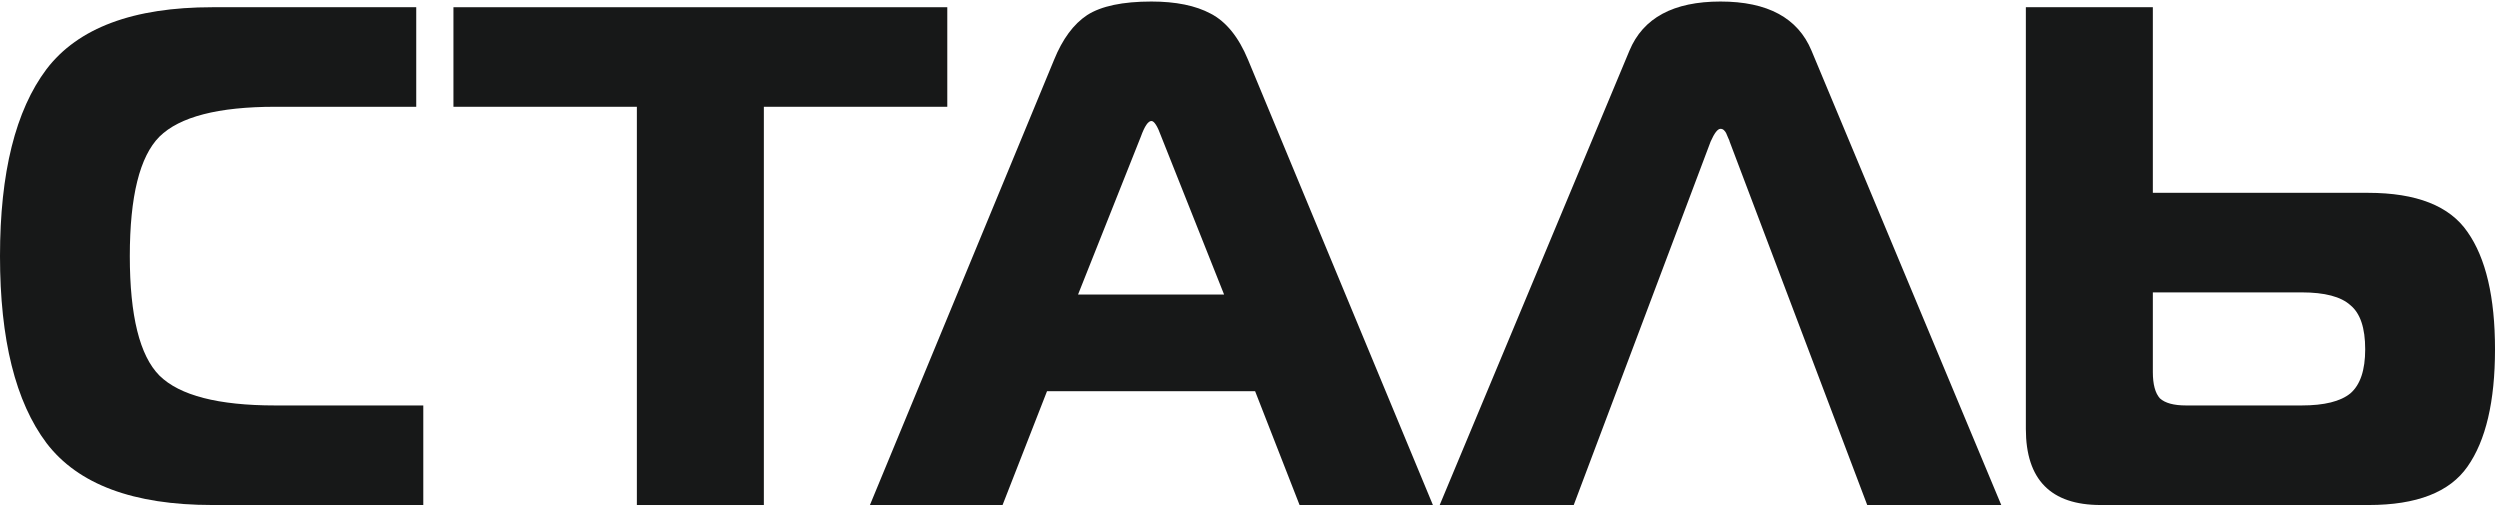
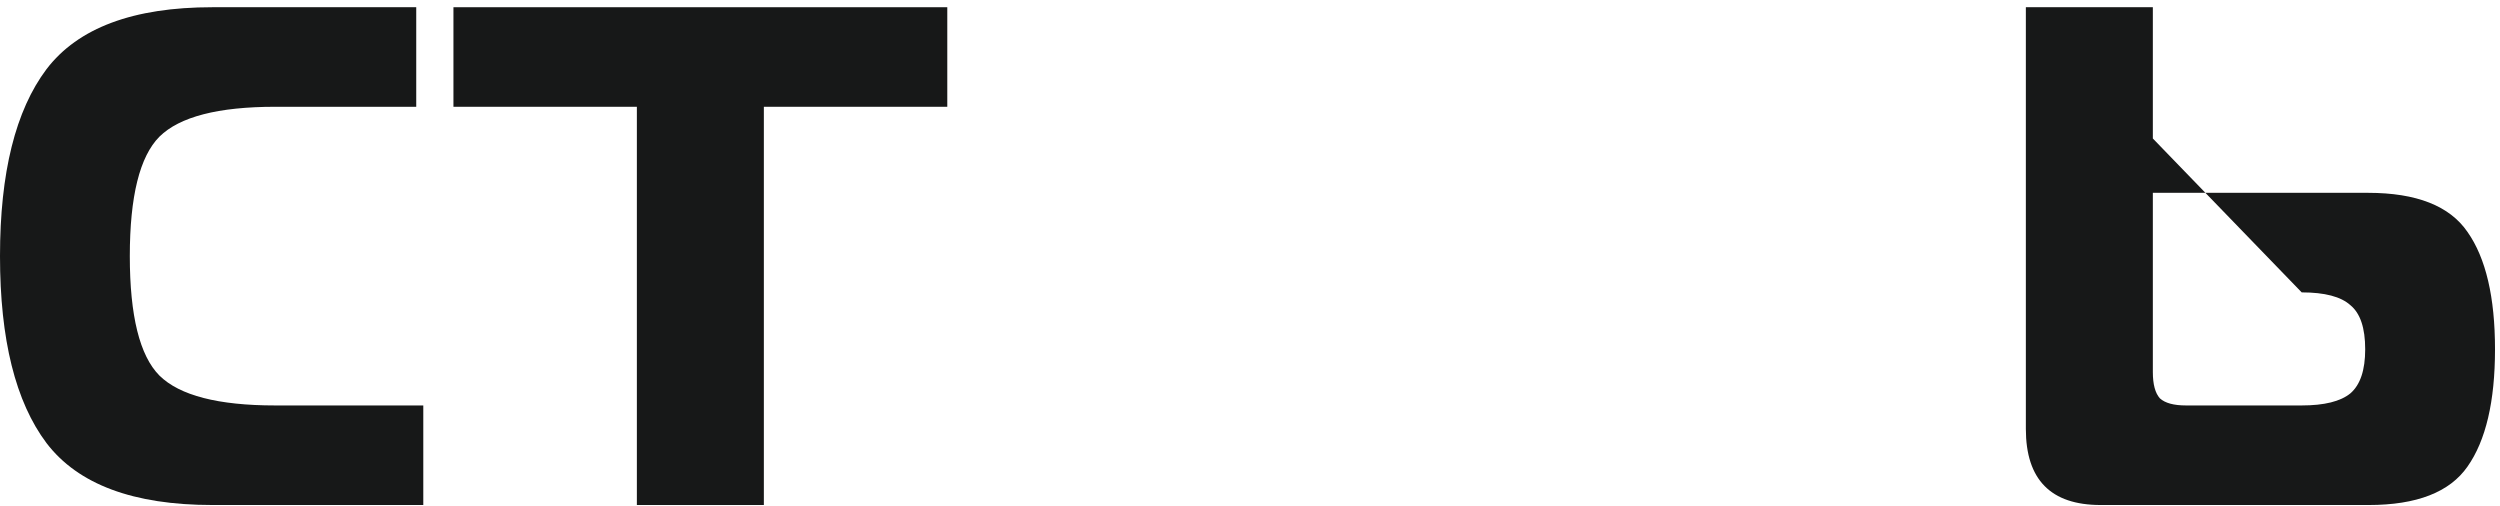
<svg xmlns="http://www.w3.org/2000/svg" width="400" height="81" viewBox="0 0 400 81" fill="none">
  <path d="M67.727 80.802H33.976C21.334 80.802 12.492 77.502 7.45 70.903C2.483 64.303 0 54.329 0 40.979C0 27.628 2.483 17.654 7.45 11.055C12.492 4.455 21.334 1.156 33.976 1.156H66.598V17.085H44.023C34.917 17.085 28.746 18.678 25.511 21.864C22.35 25.049 20.77 31.421 20.77 40.979C20.77 50.536 22.35 56.908 25.511 60.094C28.746 63.279 34.917 64.872 44.023 64.872H67.727V80.802Z" fill="#171818" />
  <path d="M122.217 80.802H101.899V17.085H72.551V1.156H151.566V17.085H122.217V80.802Z" fill="#171818" />
-   <path d="M139.189 80.802L168.65 9.575C170.004 6.238 171.773 3.848 173.955 2.407C176.213 0.966 179.637 0.245 184.227 0.245C188.14 0.245 191.301 0.89 193.709 2.18C196.192 3.469 198.186 5.934 199.691 9.575L229.265 80.802H207.931L200.82 62.597H167.521L160.41 80.802H139.189ZM182.534 21.864L172.488 47.123H195.853L185.807 21.864C185.205 20.195 184.679 19.36 184.227 19.36C183.7 19.36 183.136 20.195 182.534 21.864Z" fill="#171818" />
-   <path d="M230.351 80.802L260.715 8.096C262.898 2.862 267.751 0.245 275.277 0.245C282.802 0.245 287.655 2.862 289.838 8.096L320.202 80.802H298.755L276.744 22.66C276.744 22.584 276.669 22.395 276.518 22.091C276.368 21.712 276.255 21.446 276.18 21.295C276.104 21.143 275.991 20.991 275.841 20.84C275.69 20.688 275.502 20.612 275.277 20.612C274.825 20.612 274.298 21.295 273.696 22.66L251.798 80.802H230.351Z" fill="#171818" />
-   <path d="M324.137 1.156H344.455V30.852H378.883C386.634 30.852 391.939 32.938 394.799 37.11C397.734 41.282 399.201 47.54 399.201 55.884C399.201 64.228 397.734 70.486 394.799 74.657C391.939 78.754 386.671 80.802 378.996 80.802H336.102C328.125 80.802 324.137 76.743 324.137 68.627V1.156ZM368.272 46.781H344.455V59.525C344.455 61.497 344.831 62.9 345.584 63.735C346.412 64.493 347.804 64.872 349.76 64.872H368.272C371.884 64.872 374.481 64.228 376.061 62.938C377.641 61.573 378.431 59.221 378.431 55.884C378.431 52.47 377.641 50.119 376.061 48.829C374.556 47.464 371.96 46.781 368.272 46.781Z" fill="#171818" />
+   <path d="M324.137 1.156H344.455V30.852H378.883C386.634 30.852 391.939 32.938 394.799 37.11C397.734 41.282 399.201 47.54 399.201 55.884C399.201 64.228 397.734 70.486 394.799 74.657C391.939 78.754 386.671 80.802 378.996 80.802H336.102C328.125 80.802 324.137 76.743 324.137 68.627V1.156ZH344.455V59.525C344.455 61.497 344.831 62.9 345.584 63.735C346.412 64.493 347.804 64.872 349.76 64.872H368.272C371.884 64.872 374.481 64.228 376.061 62.938C377.641 61.573 378.431 59.221 378.431 55.884C378.431 52.47 377.641 50.119 376.061 48.829C374.556 47.464 371.96 46.781 368.272 46.781Z" fill="#171818" />
</svg>